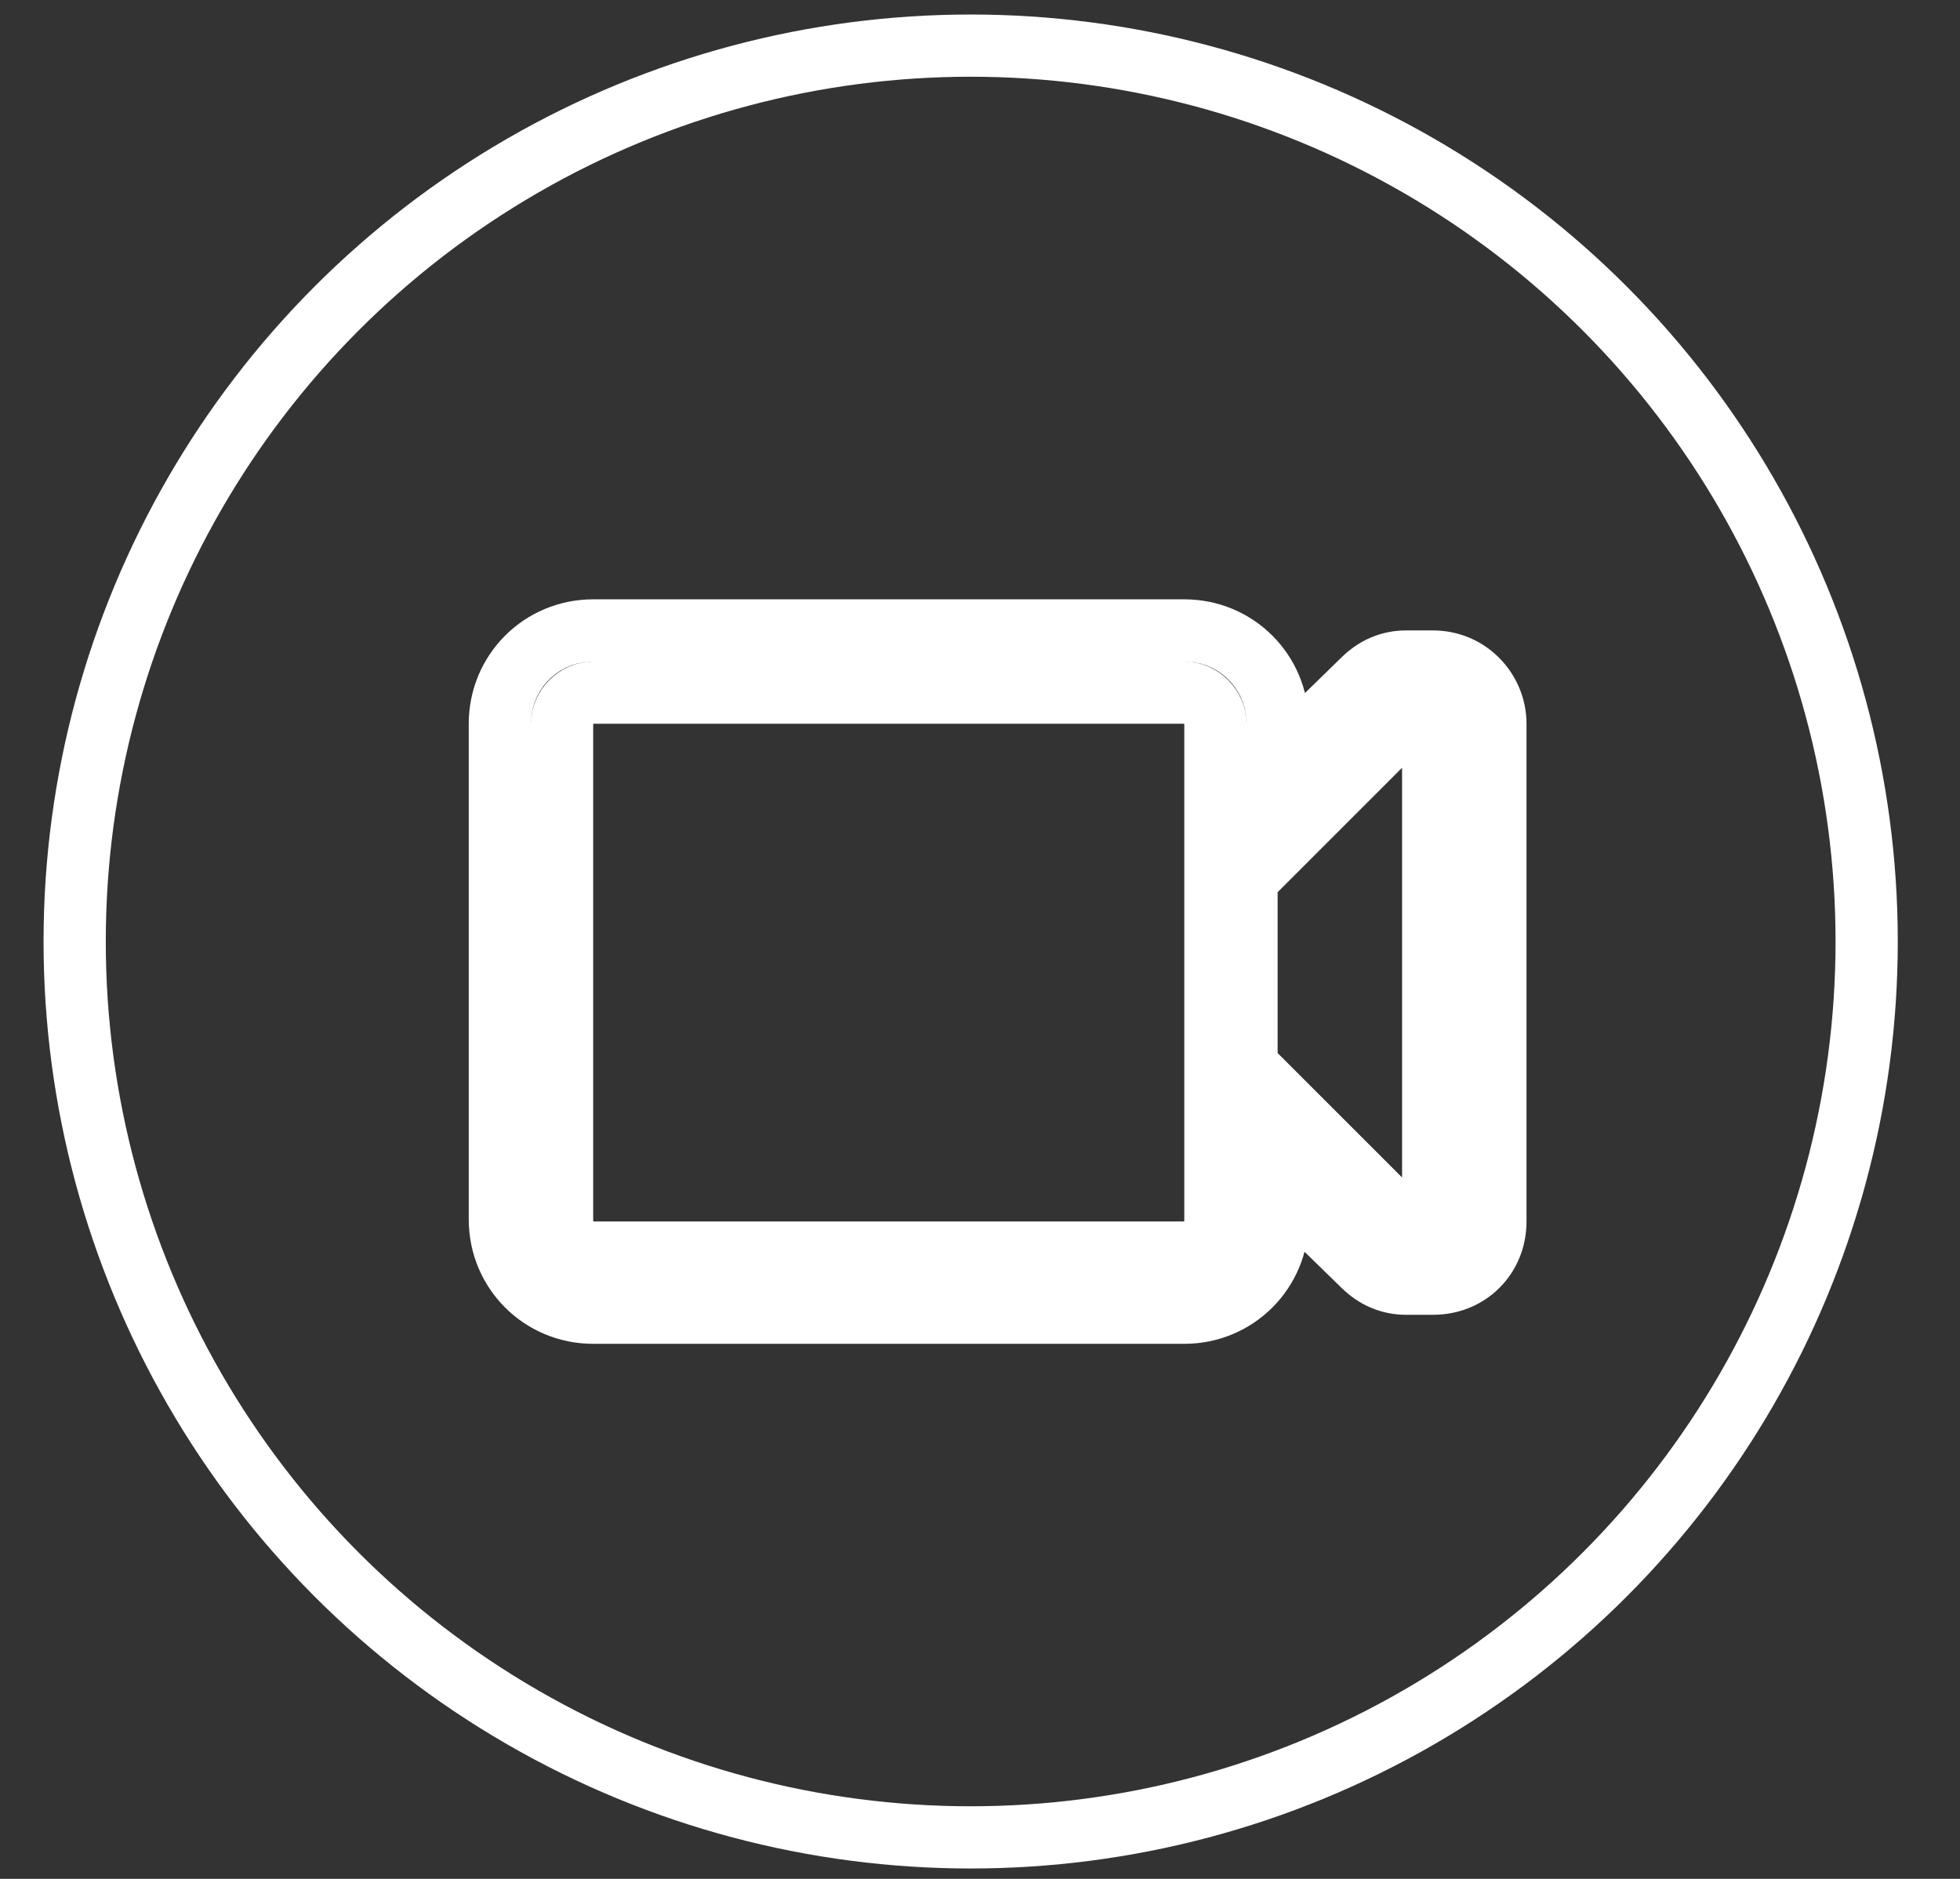
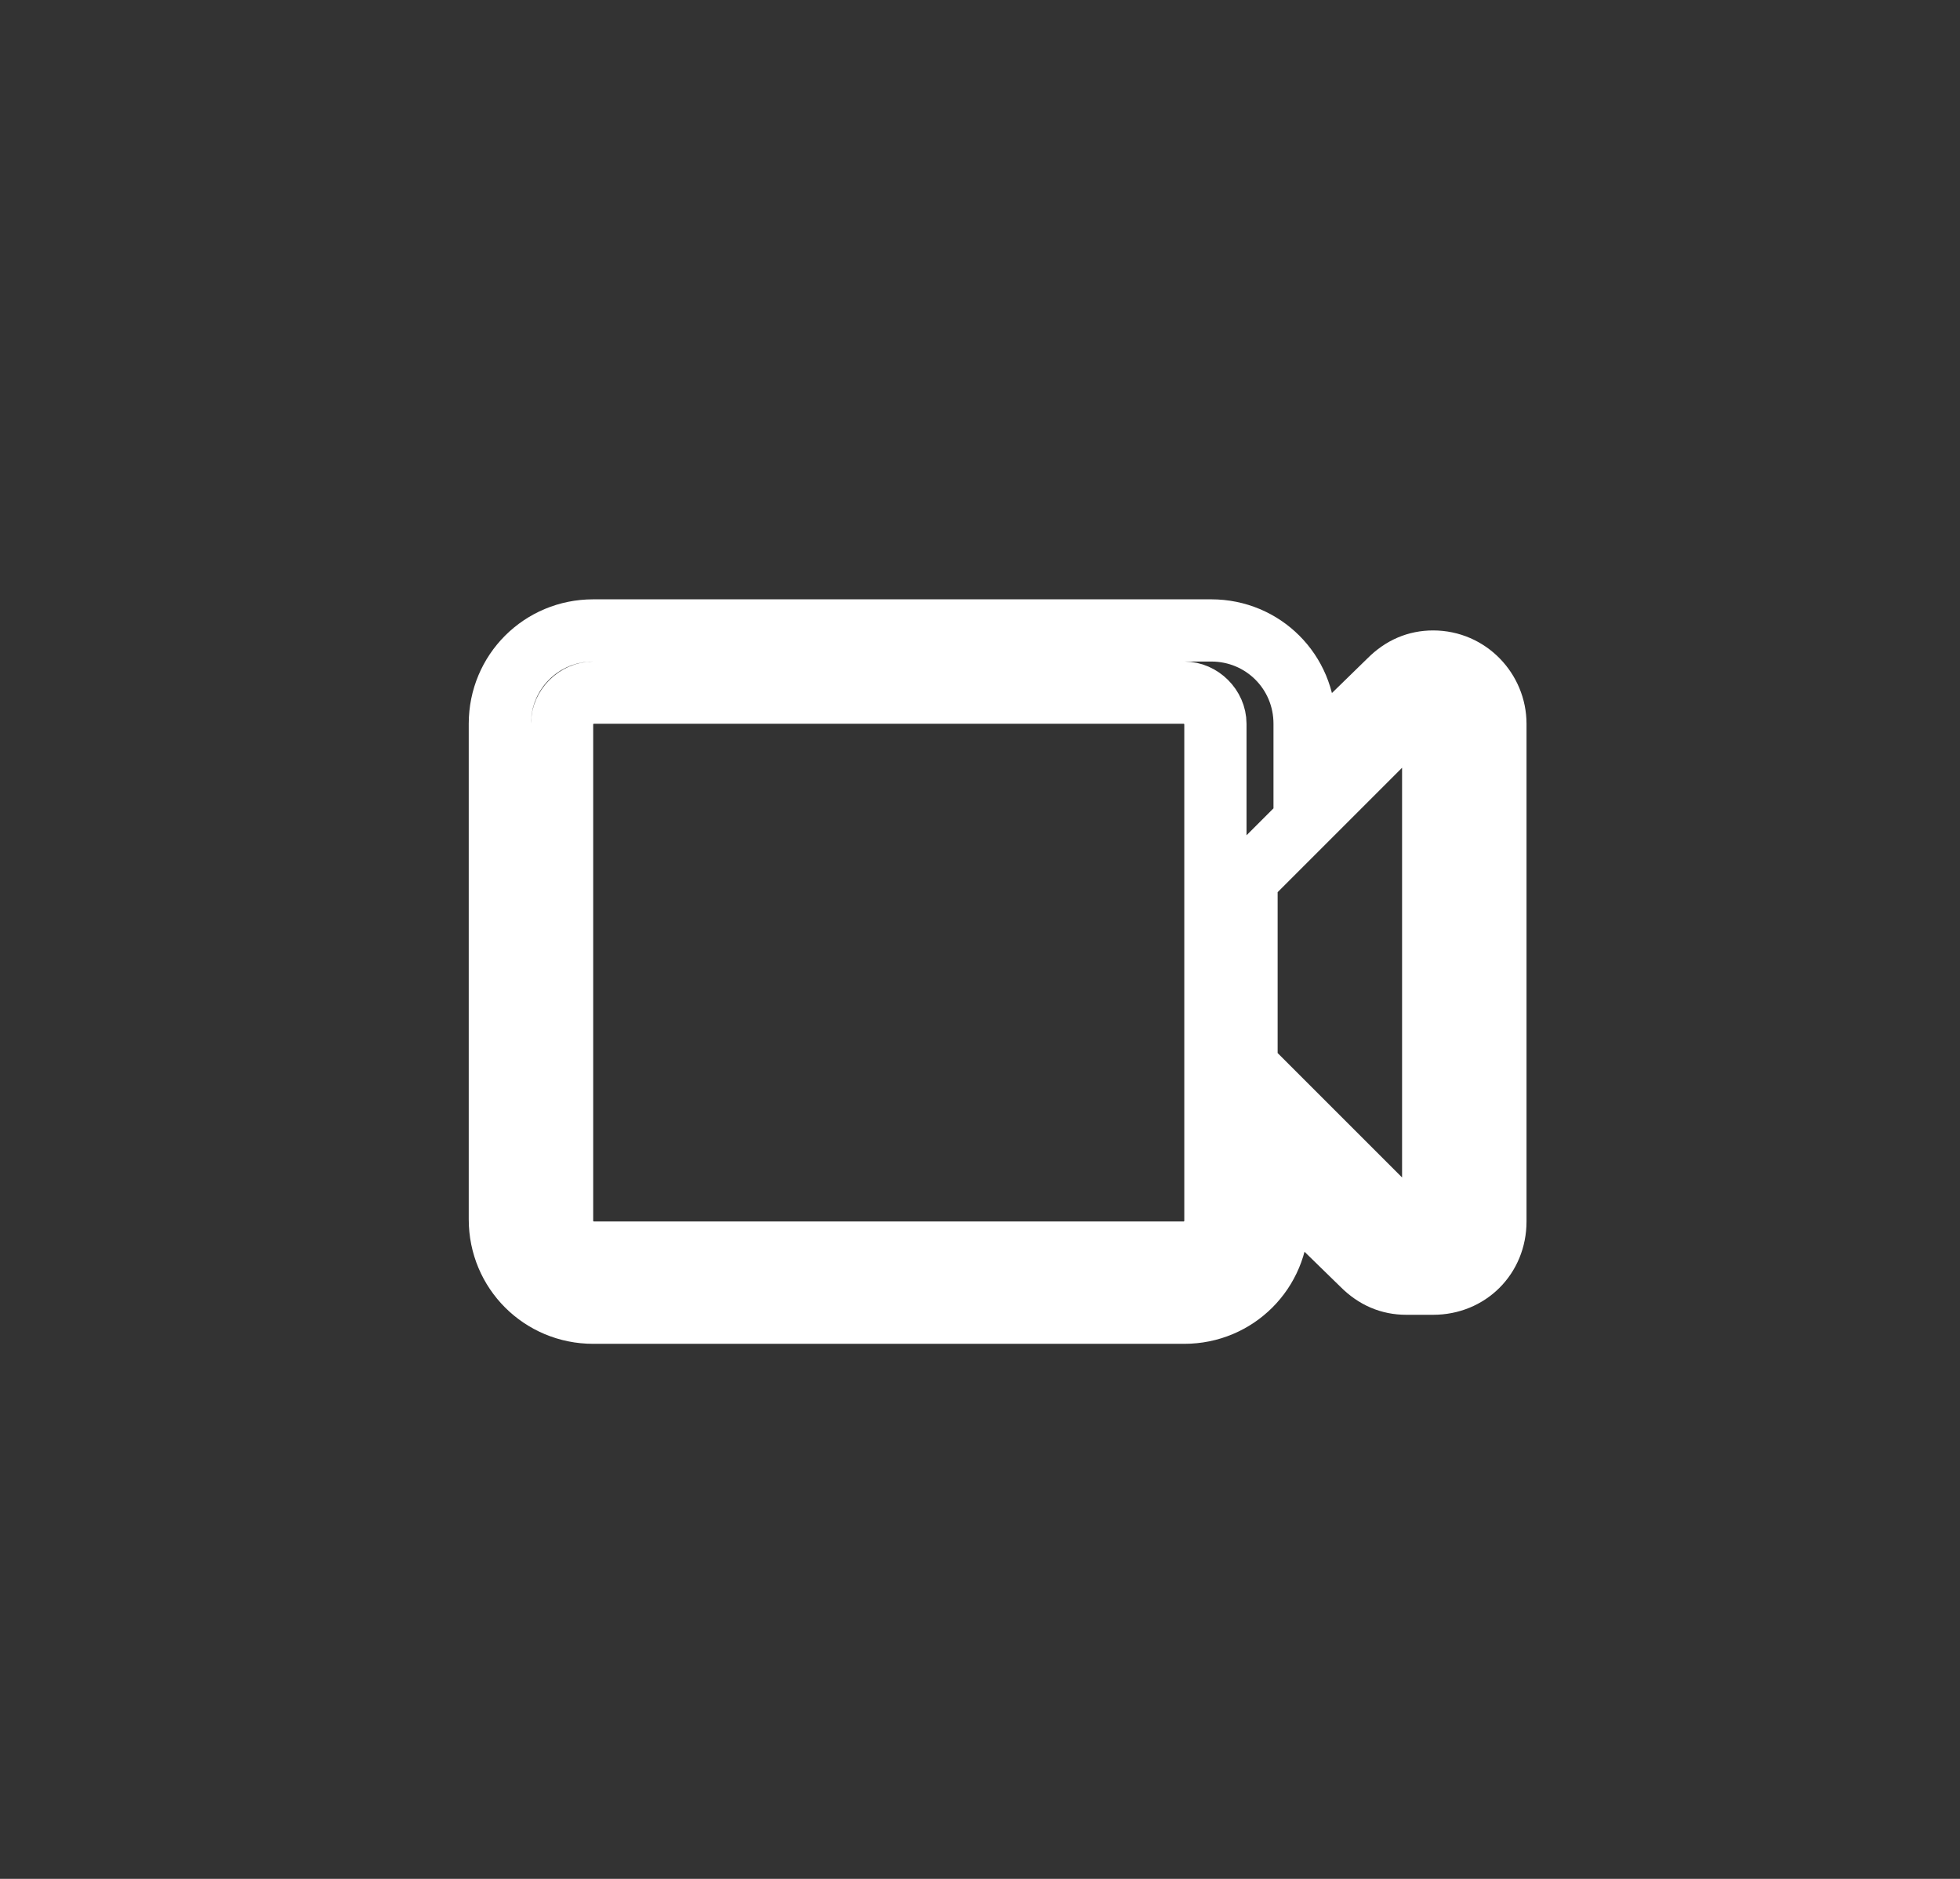
<svg xmlns="http://www.w3.org/2000/svg" version="1.1" id="Calque_1" x="0px" y="0px" width="94.5px" height="90.6px" viewBox="0 0 94.5 90.6" style="enable-background:new 0 0 94.5 90.6;" xml:space="preserve">
  <rect x="0" y="0" width="94.5" height="90.6" fill="#333333" stroke="none" />
  <style type="text/css">
	.st0{fill:none;stroke:#FFFFFF;stroke-width:3;stroke-linecap:round;}
	.st1{fill:none;stroke:#FFFFFF;stroke-width:3;}
</style>
-   <circle class="st0" cx="46.8" cy="45.4" r="43.2" />
-   <path class="st1" d="M69.1,31.9h-1.3c-0.8,0-1.5,0.3-2.1,0.9l-4.1,4v-1.9c0-2.5-2-4.5-4.5-4.5H28.6c-2.5,0-4.5,2-4.5,4.5v10.4v13.5  c0,2.5,2,4.5,4.5,4.5h28.5c2.5,0,4.5-2,4.5-4.5v-1.8l4.1,4c0.6,0.6,1.3,0.9,2.1,0.9h1.3c1.7,0,3-1.3,3-3v-24  C72.1,33.3,70.8,31.9,69.1,31.9z M28.6,60.4c-0.8,0-1.5-0.7-1.5-1.5v-24c0-0.8,0.7-1.5,1.5-1.5h28.5c0.8,0,1.5,0.7,1.5,1.5v24  c0,0.8-0.7,1.5-1.5,1.5H28.6z M69.1,58.9h-1.3h-0.2l-6-6v0l-1.5-1.5v-9l7.5-7.5h0.2h1.3V58.9z" />
+   <path class="st1" d="M69.1,31.9c-0.8,0-1.5,0.3-2.1,0.9l-4.1,4v-1.9c0-2.5-2-4.5-4.5-4.5H28.6c-2.5,0-4.5,2-4.5,4.5v10.4v13.5  c0,2.5,2,4.5,4.5,4.5h28.5c2.5,0,4.5-2,4.5-4.5v-1.8l4.1,4c0.6,0.6,1.3,0.9,2.1,0.9h1.3c1.7,0,3-1.3,3-3v-24  C72.1,33.3,70.8,31.9,69.1,31.9z M28.6,60.4c-0.8,0-1.5-0.7-1.5-1.5v-24c0-0.8,0.7-1.5,1.5-1.5h28.5c0.8,0,1.5,0.7,1.5,1.5v24  c0,0.8-0.7,1.5-1.5,1.5H28.6z M69.1,58.9h-1.3h-0.2l-6-6v0l-1.5-1.5v-9l7.5-7.5h0.2h1.3V58.9z" />
</svg>